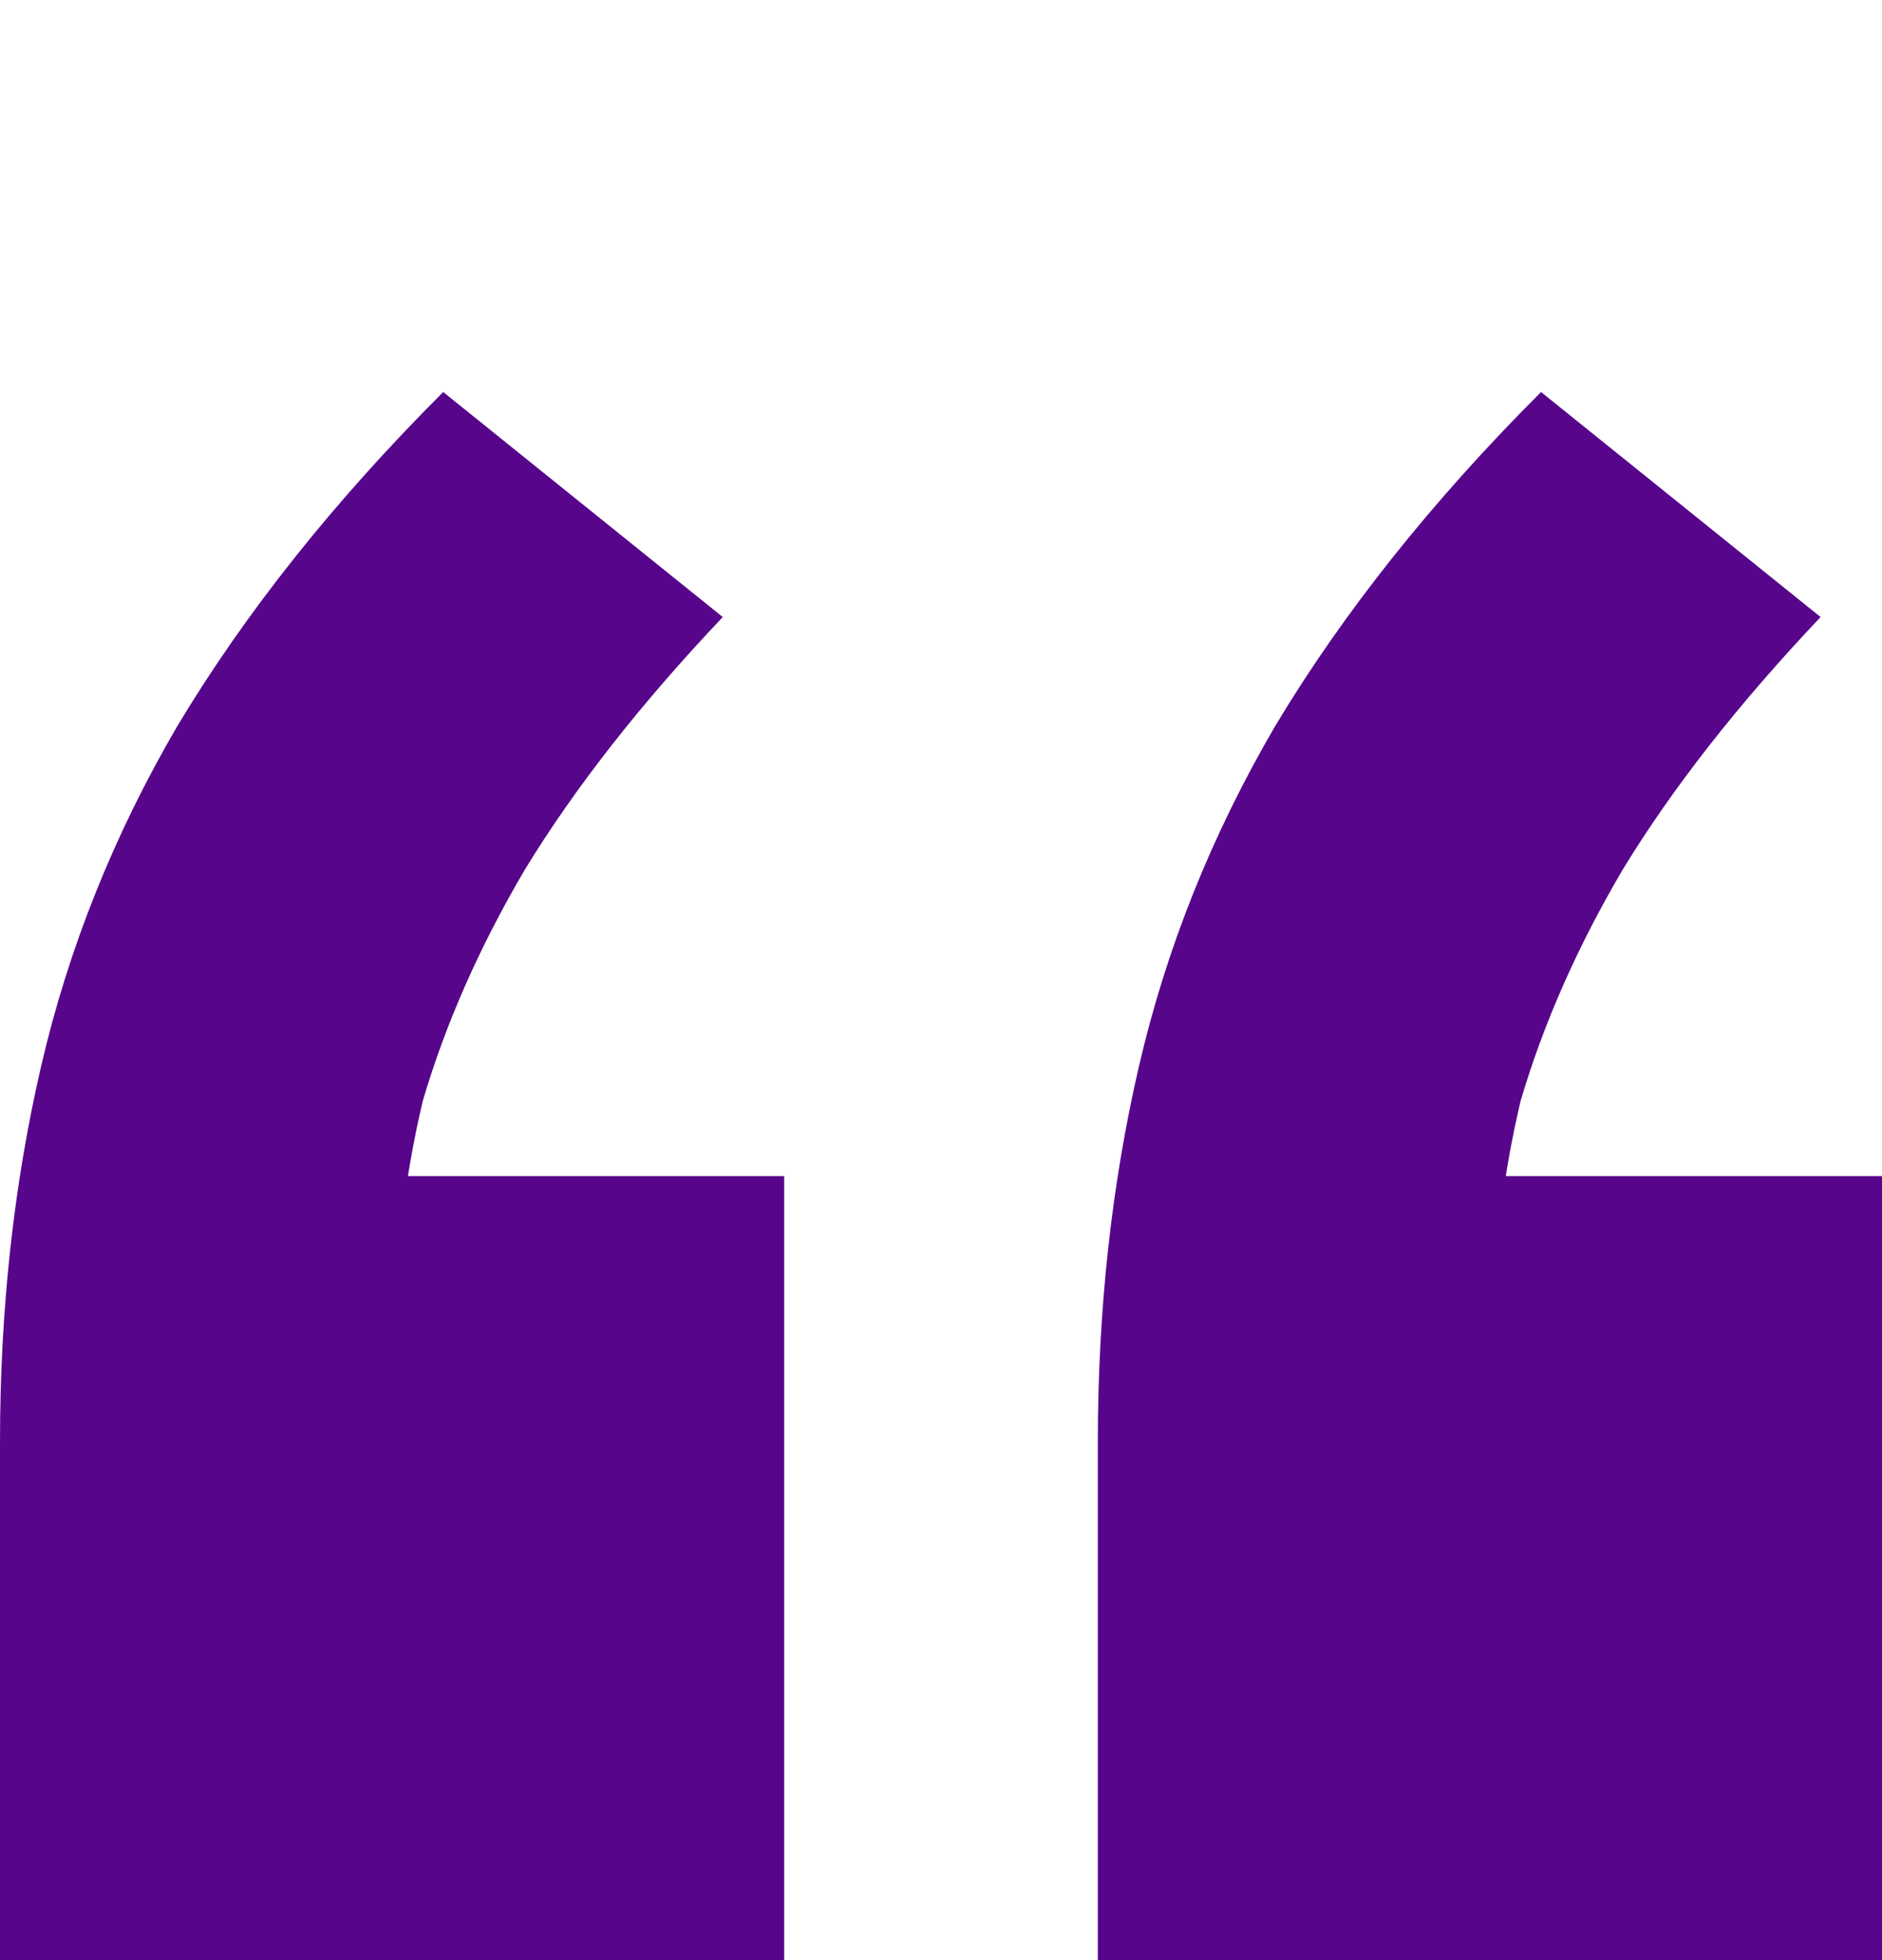
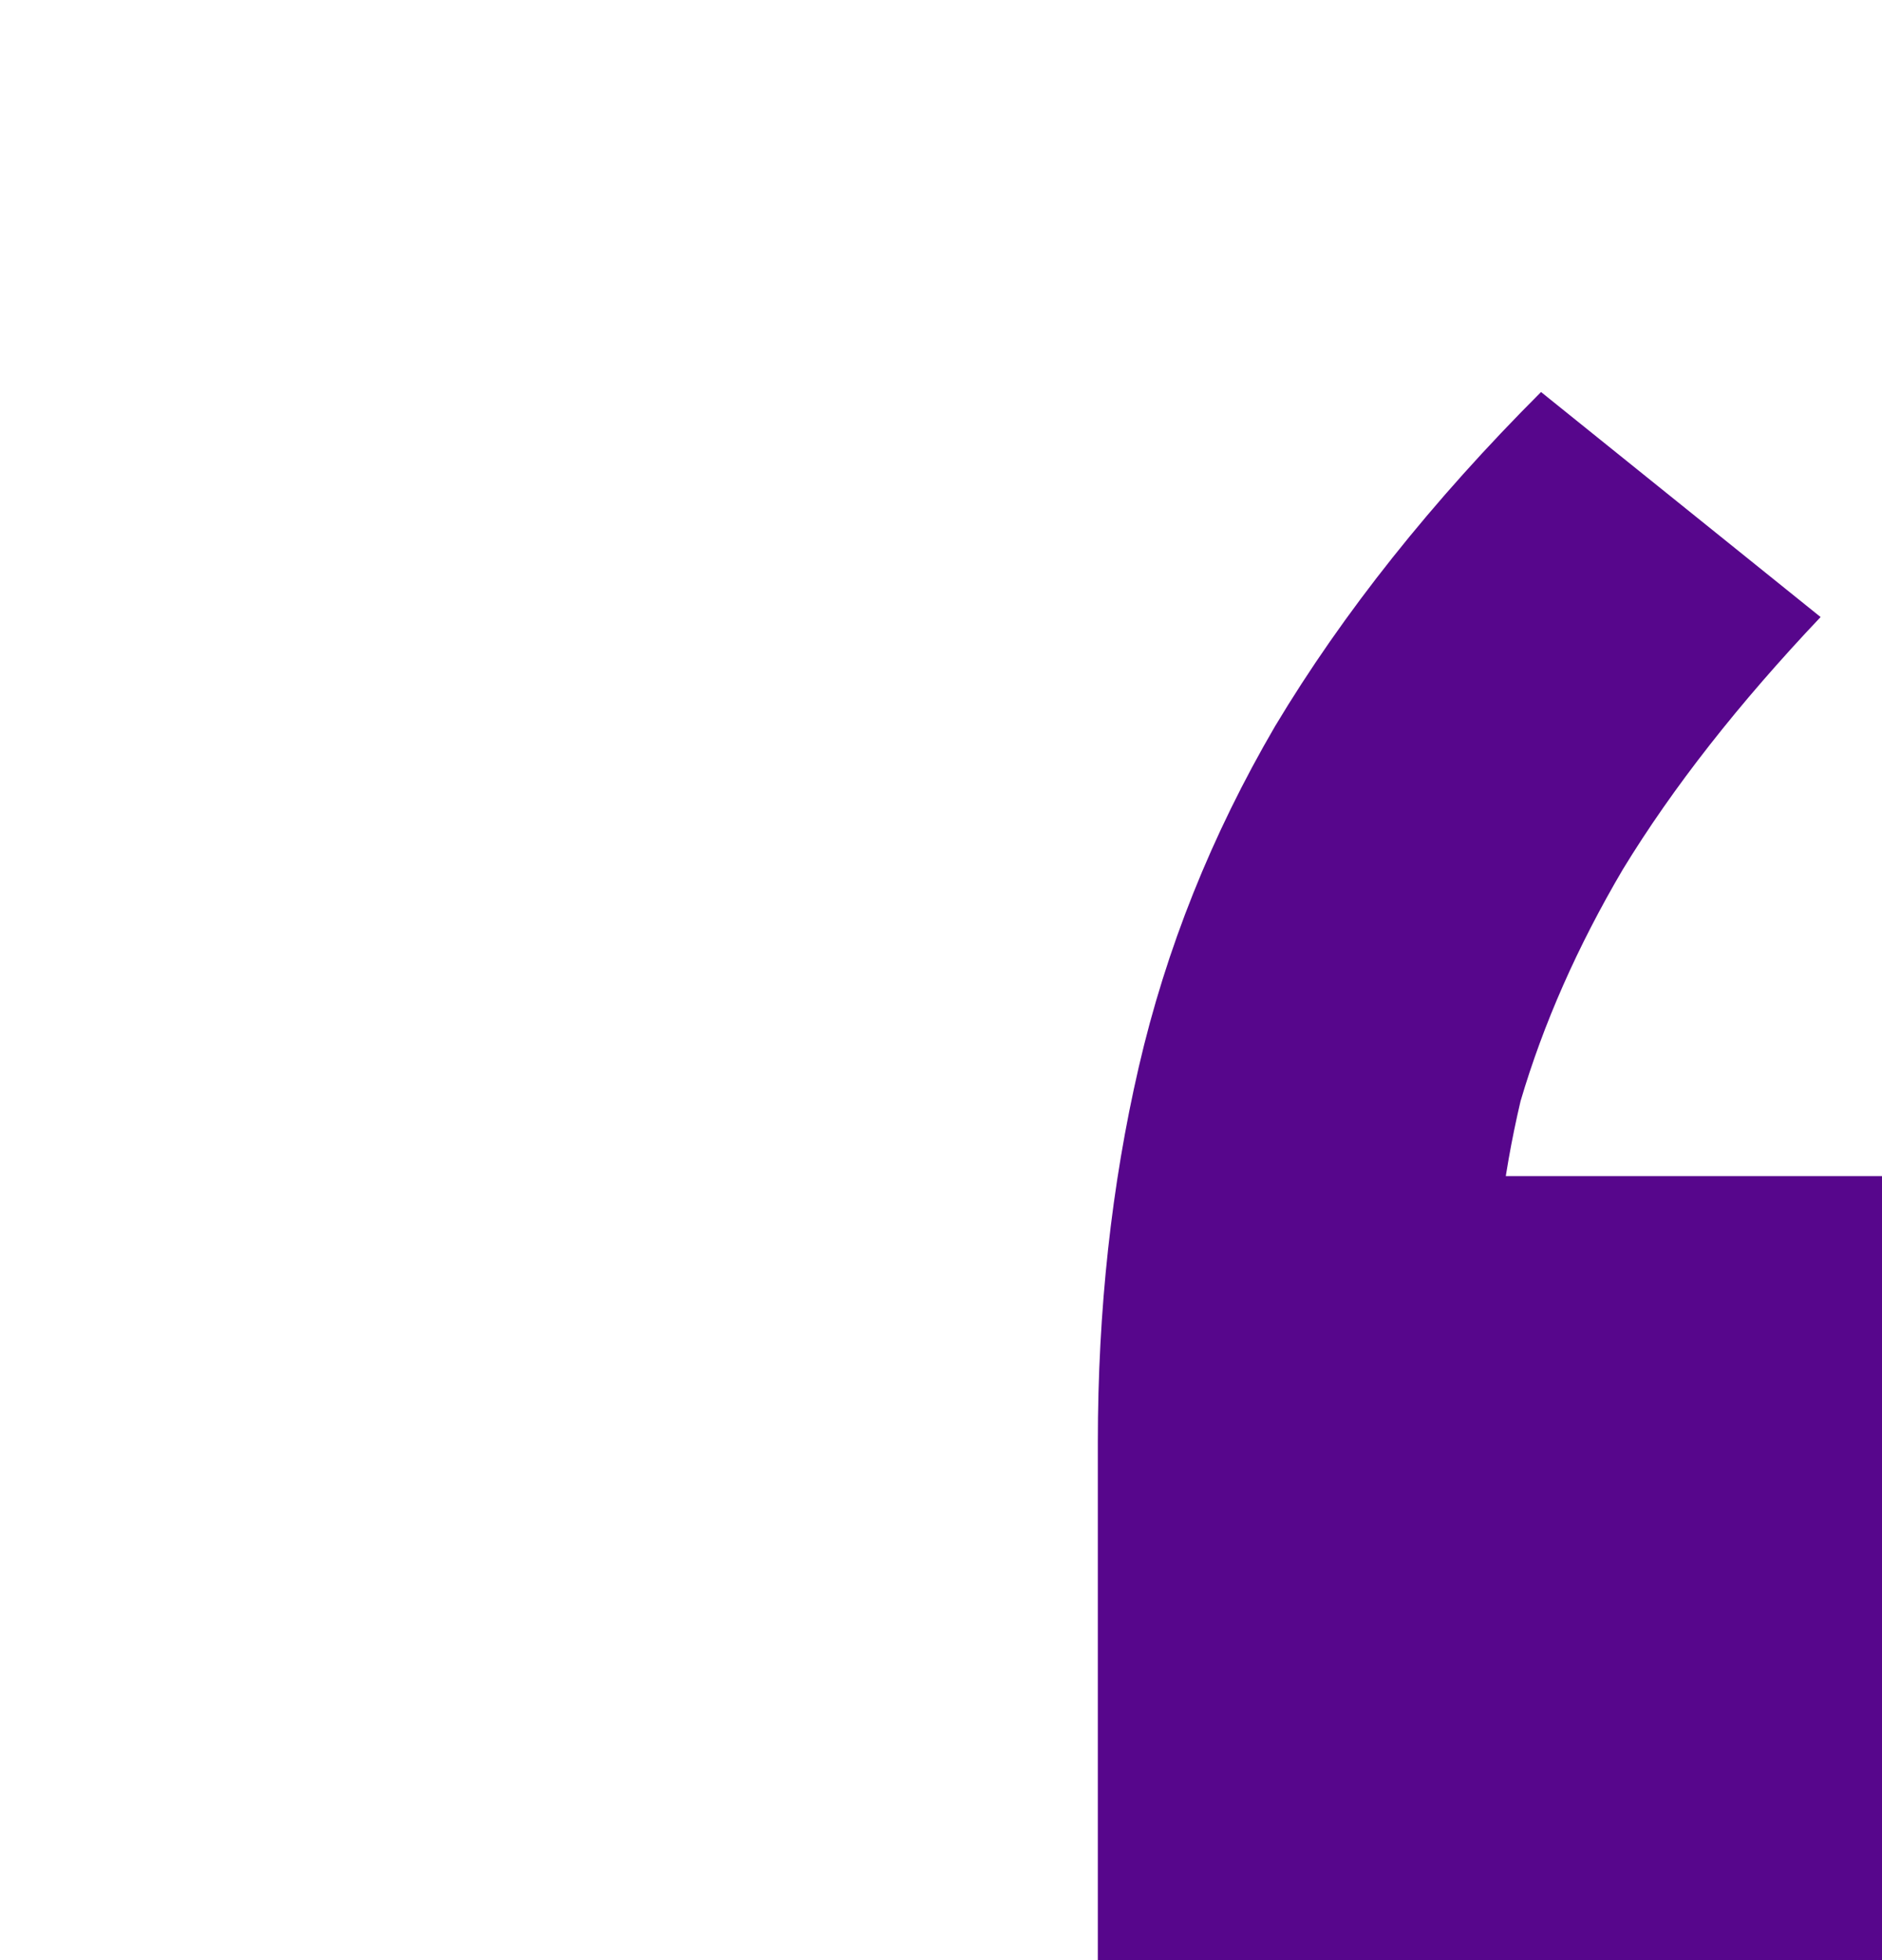
<svg xmlns="http://www.w3.org/2000/svg" width="24" height="25" viewBox="0 0 24 25" fill="none">
-   <path d="M0 25V18.391C0 16.71 0.174 15.116 0.522 13.609C0.87 12.101 1.449 10.652 2.261 9.261C3.13 7.812 4.261 6.391 5.652 5L9.217 7.87C8.174 8.971 7.333 10.043 6.696 11.087C6.116 12.072 5.681 13.058 5.391 14.043C5.159 15.029 5.043 16.015 5.043 17L2.87 15H10V25H0Z" fill="#57068C" />
-   <path d="M14 25V18.391C14 16.71 14.174 15.116 14.522 13.609C14.87 12.101 15.449 10.652 16.261 9.261C17.13 7.812 18.261 6.391 19.652 5L23.217 7.87C22.174 8.971 21.333 10.043 20.696 11.087C20.116 12.072 19.681 13.058 19.391 14.043C19.159 15.029 19.044 16.015 19.044 17L16.87 15H24V25H14Z" fill="#57068C" />
+   <path d="M14 25V18.391C14 16.71 14.174 15.116 14.522 13.609C14.87 12.101 15.449 10.652 16.261 9.261C17.13 7.812 18.261 6.391 19.652 5L23.217 7.87C22.174 8.971 21.333 10.043 20.696 11.087C20.116 12.072 19.681 13.058 19.391 14.043C19.159 15.029 19.044 16.015 19.044 17L16.87 15H24V25Z" fill="#57068C" />
</svg>